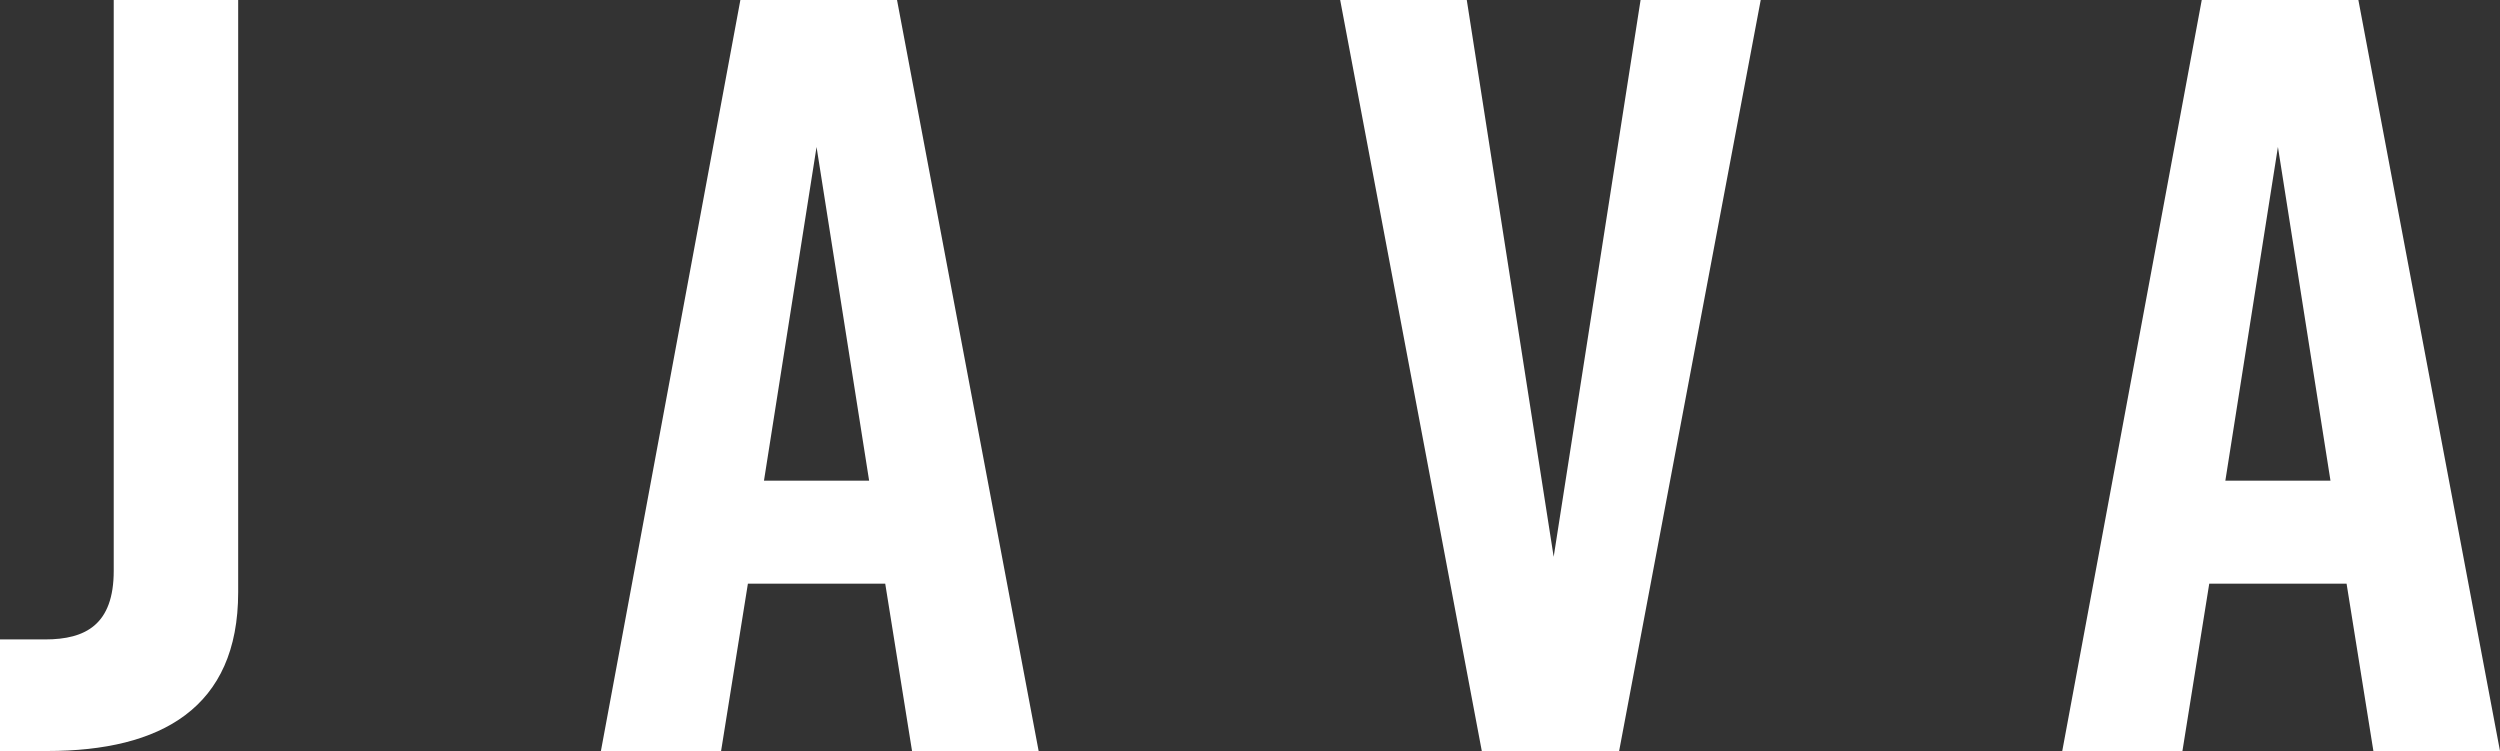
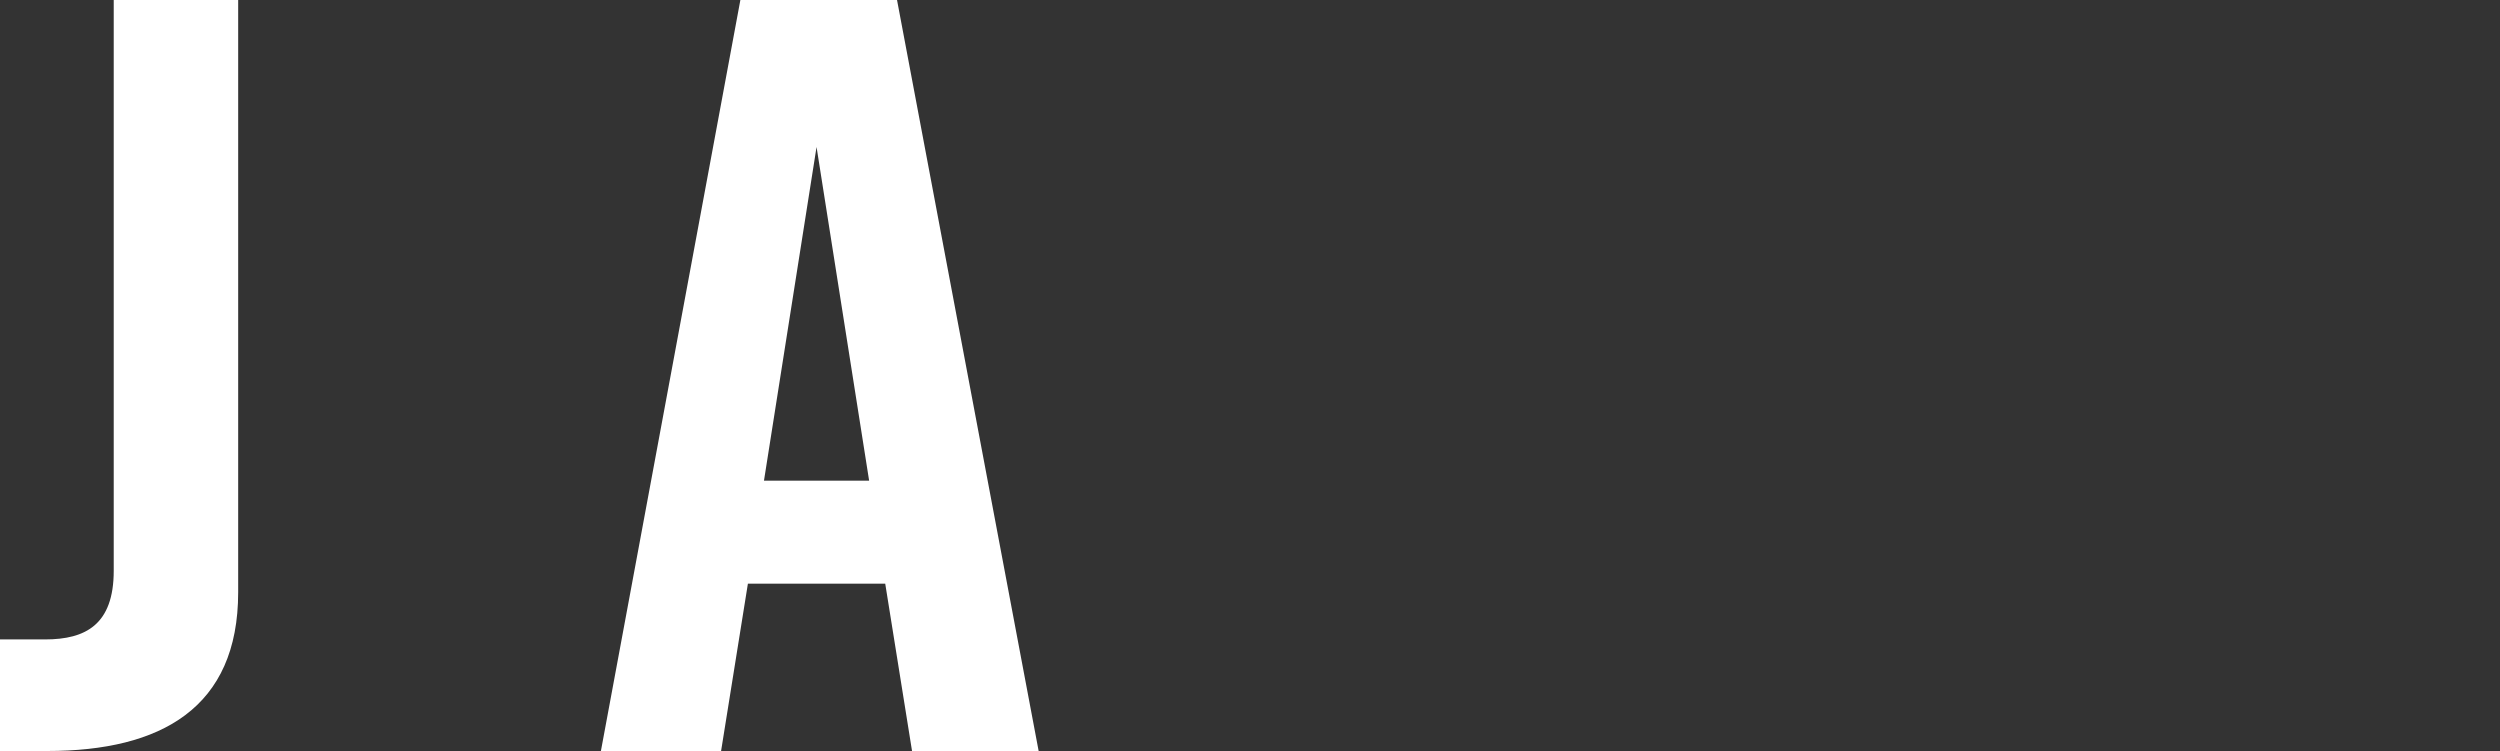
<svg xmlns="http://www.w3.org/2000/svg" version="1.1" id="Layer_1" x="0px" y="0px" viewBox="0 0 100 30.041" style="enable-background:new 0 0 100 30.041;" xml:space="preserve">
  <rect x="0" y="0" width="100" height="30.041" fill="#333333" stroke="none" />
  <style type="text/css"> .st0{fill:#FFFFFF;} </style>
  <g>
    <path class="st0" d="M4.549,22.831V0h4.978v23.689c0,4.635-3.09,6.351-7.639,6.351H0v-4.463h1.802 C3.433,25.578,4.549,24.977,4.549,22.831z" />
    <path class="st0" d="M35.409,23.346h-5.493l-1.073,6.695h-4.807L29.615,0h6.266l5.665,30.041h-5.064L35.409,23.346z M34.765,19.226 L32.662,5.879l-2.103,13.347H34.765z" />
-     <path class="st0" d="M64.765,30.041h-5.493L53.607,0h5.064l3.476,22.273L65.623,0h4.806L64.765,30.041z" />
-     <path class="st0" d="M93.863,23.346H88.37l-1.073,6.695H82.49L88.07,0h6.265L100,30.041h-5.064L93.863,23.346z M93.219,19.226 L91.117,5.879l-2.103,13.347H93.219z" />
  </g>
</svg>